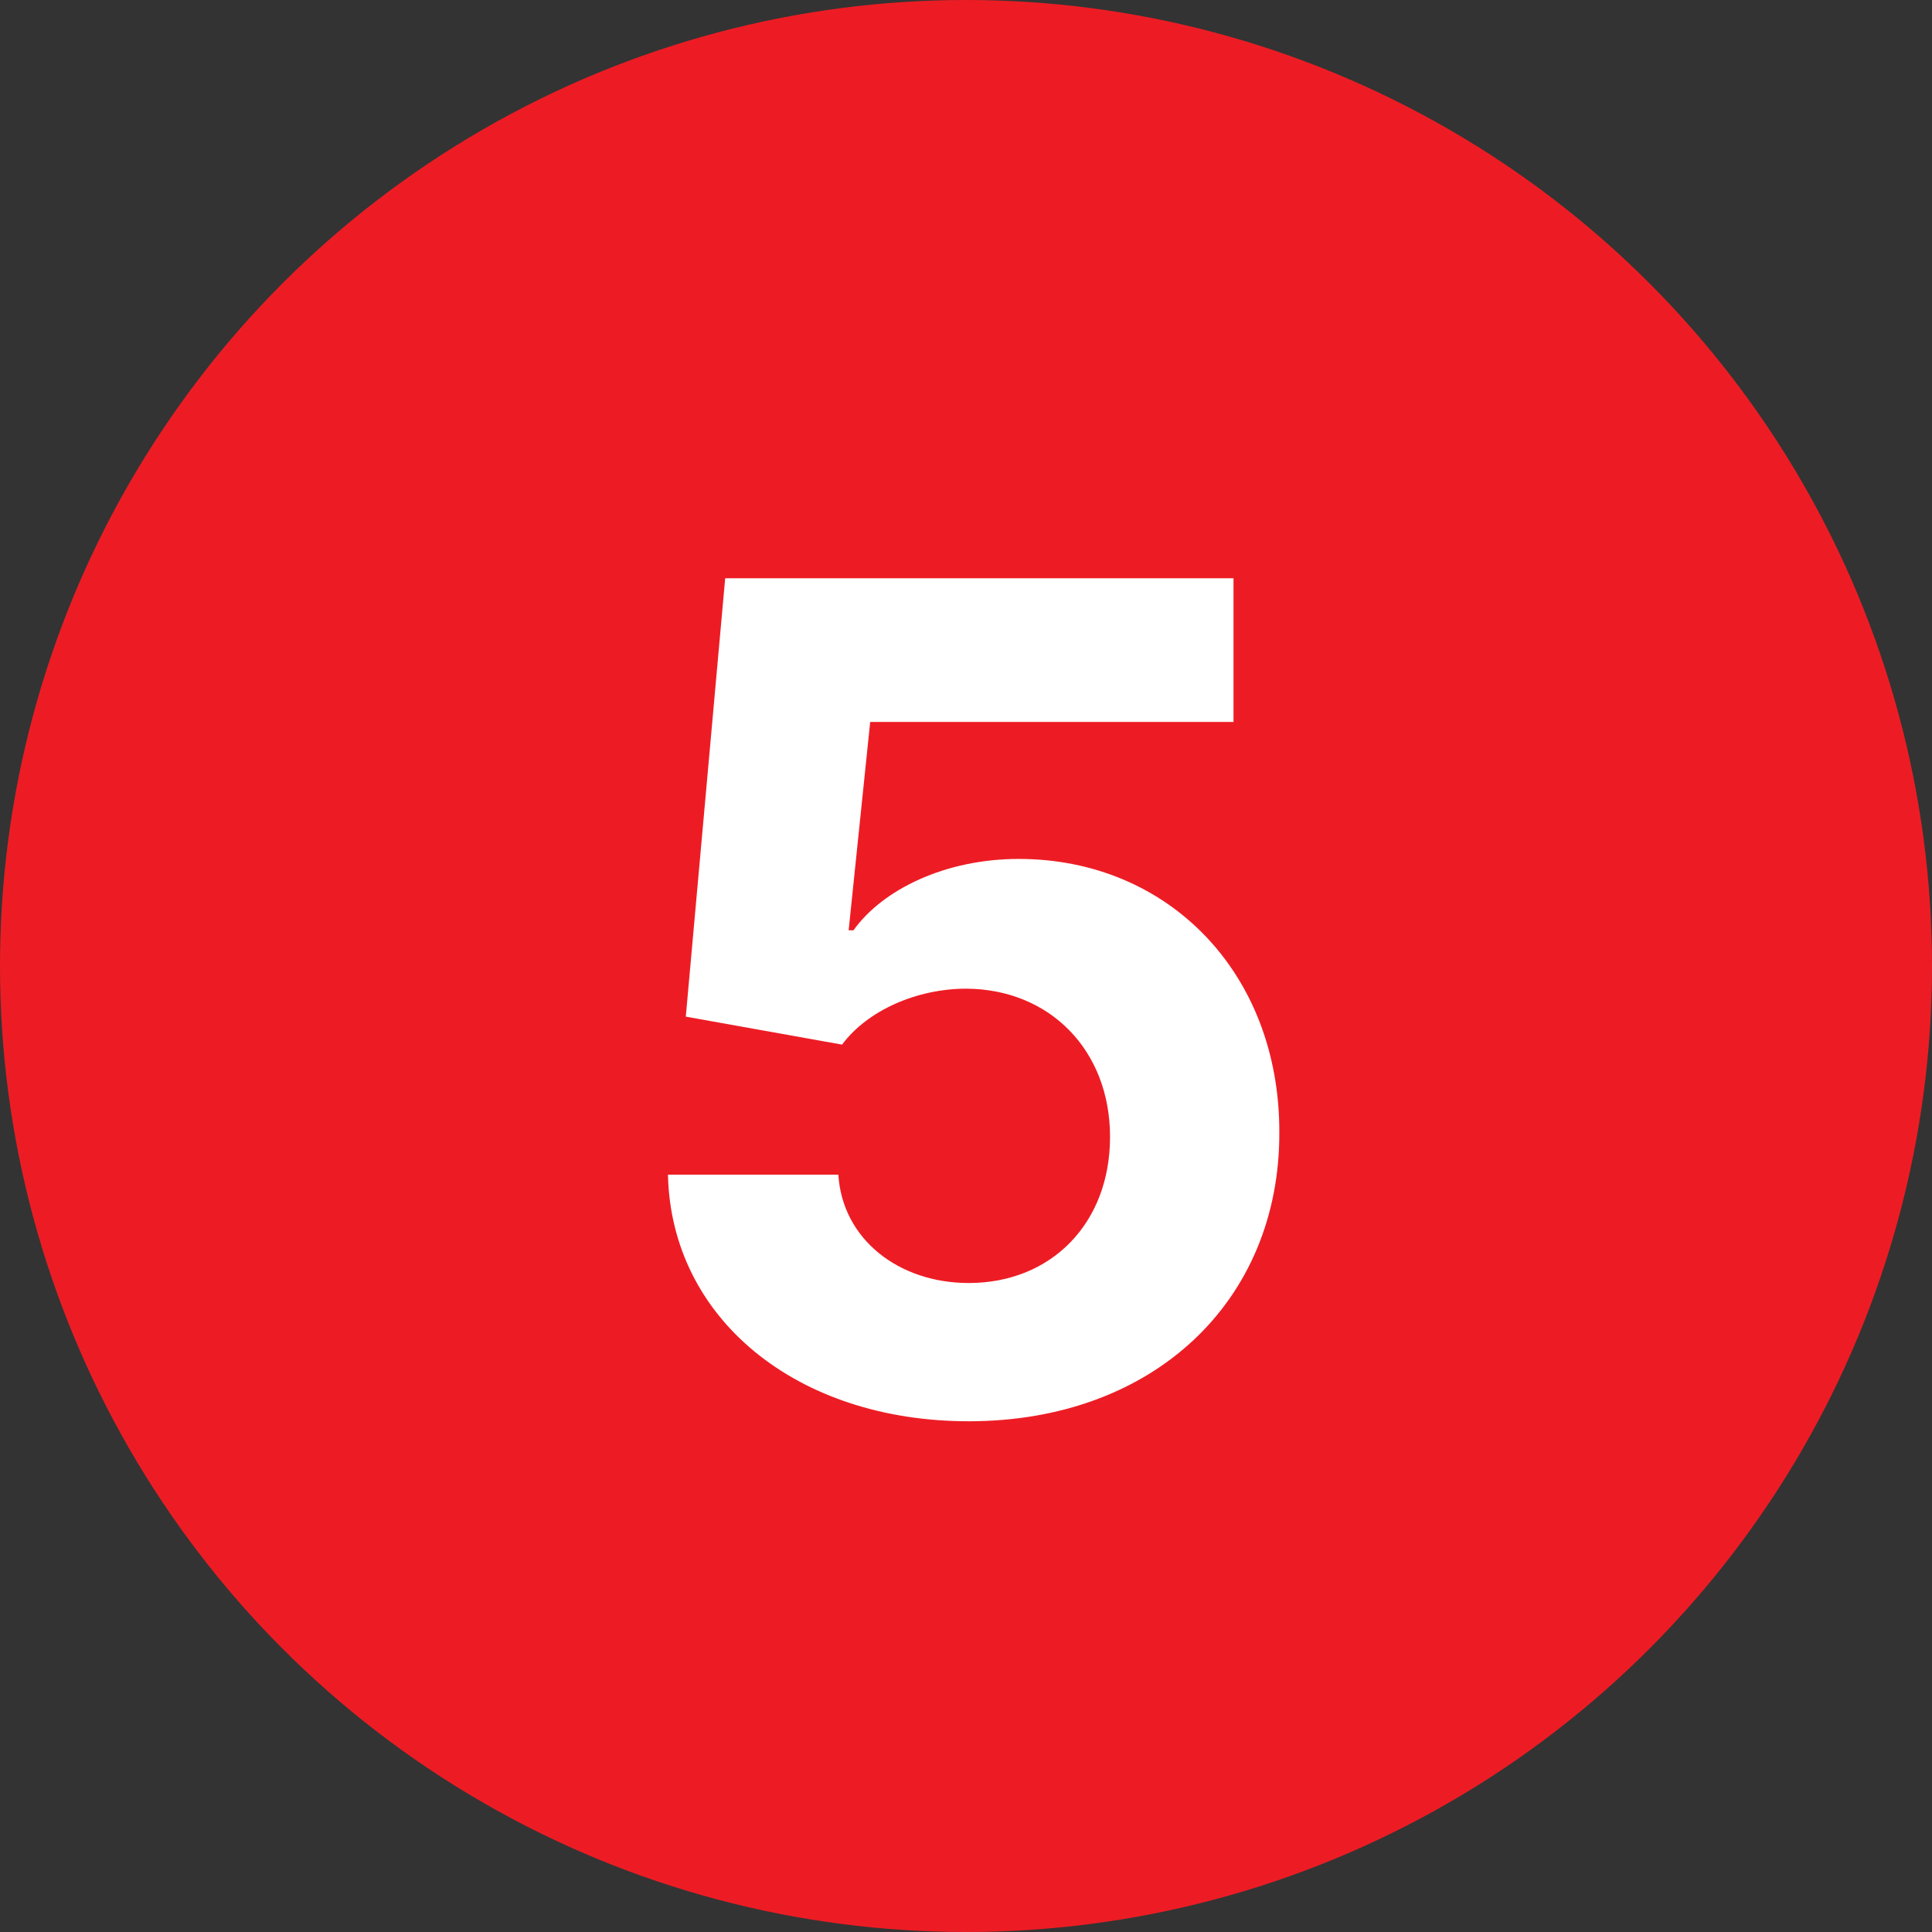
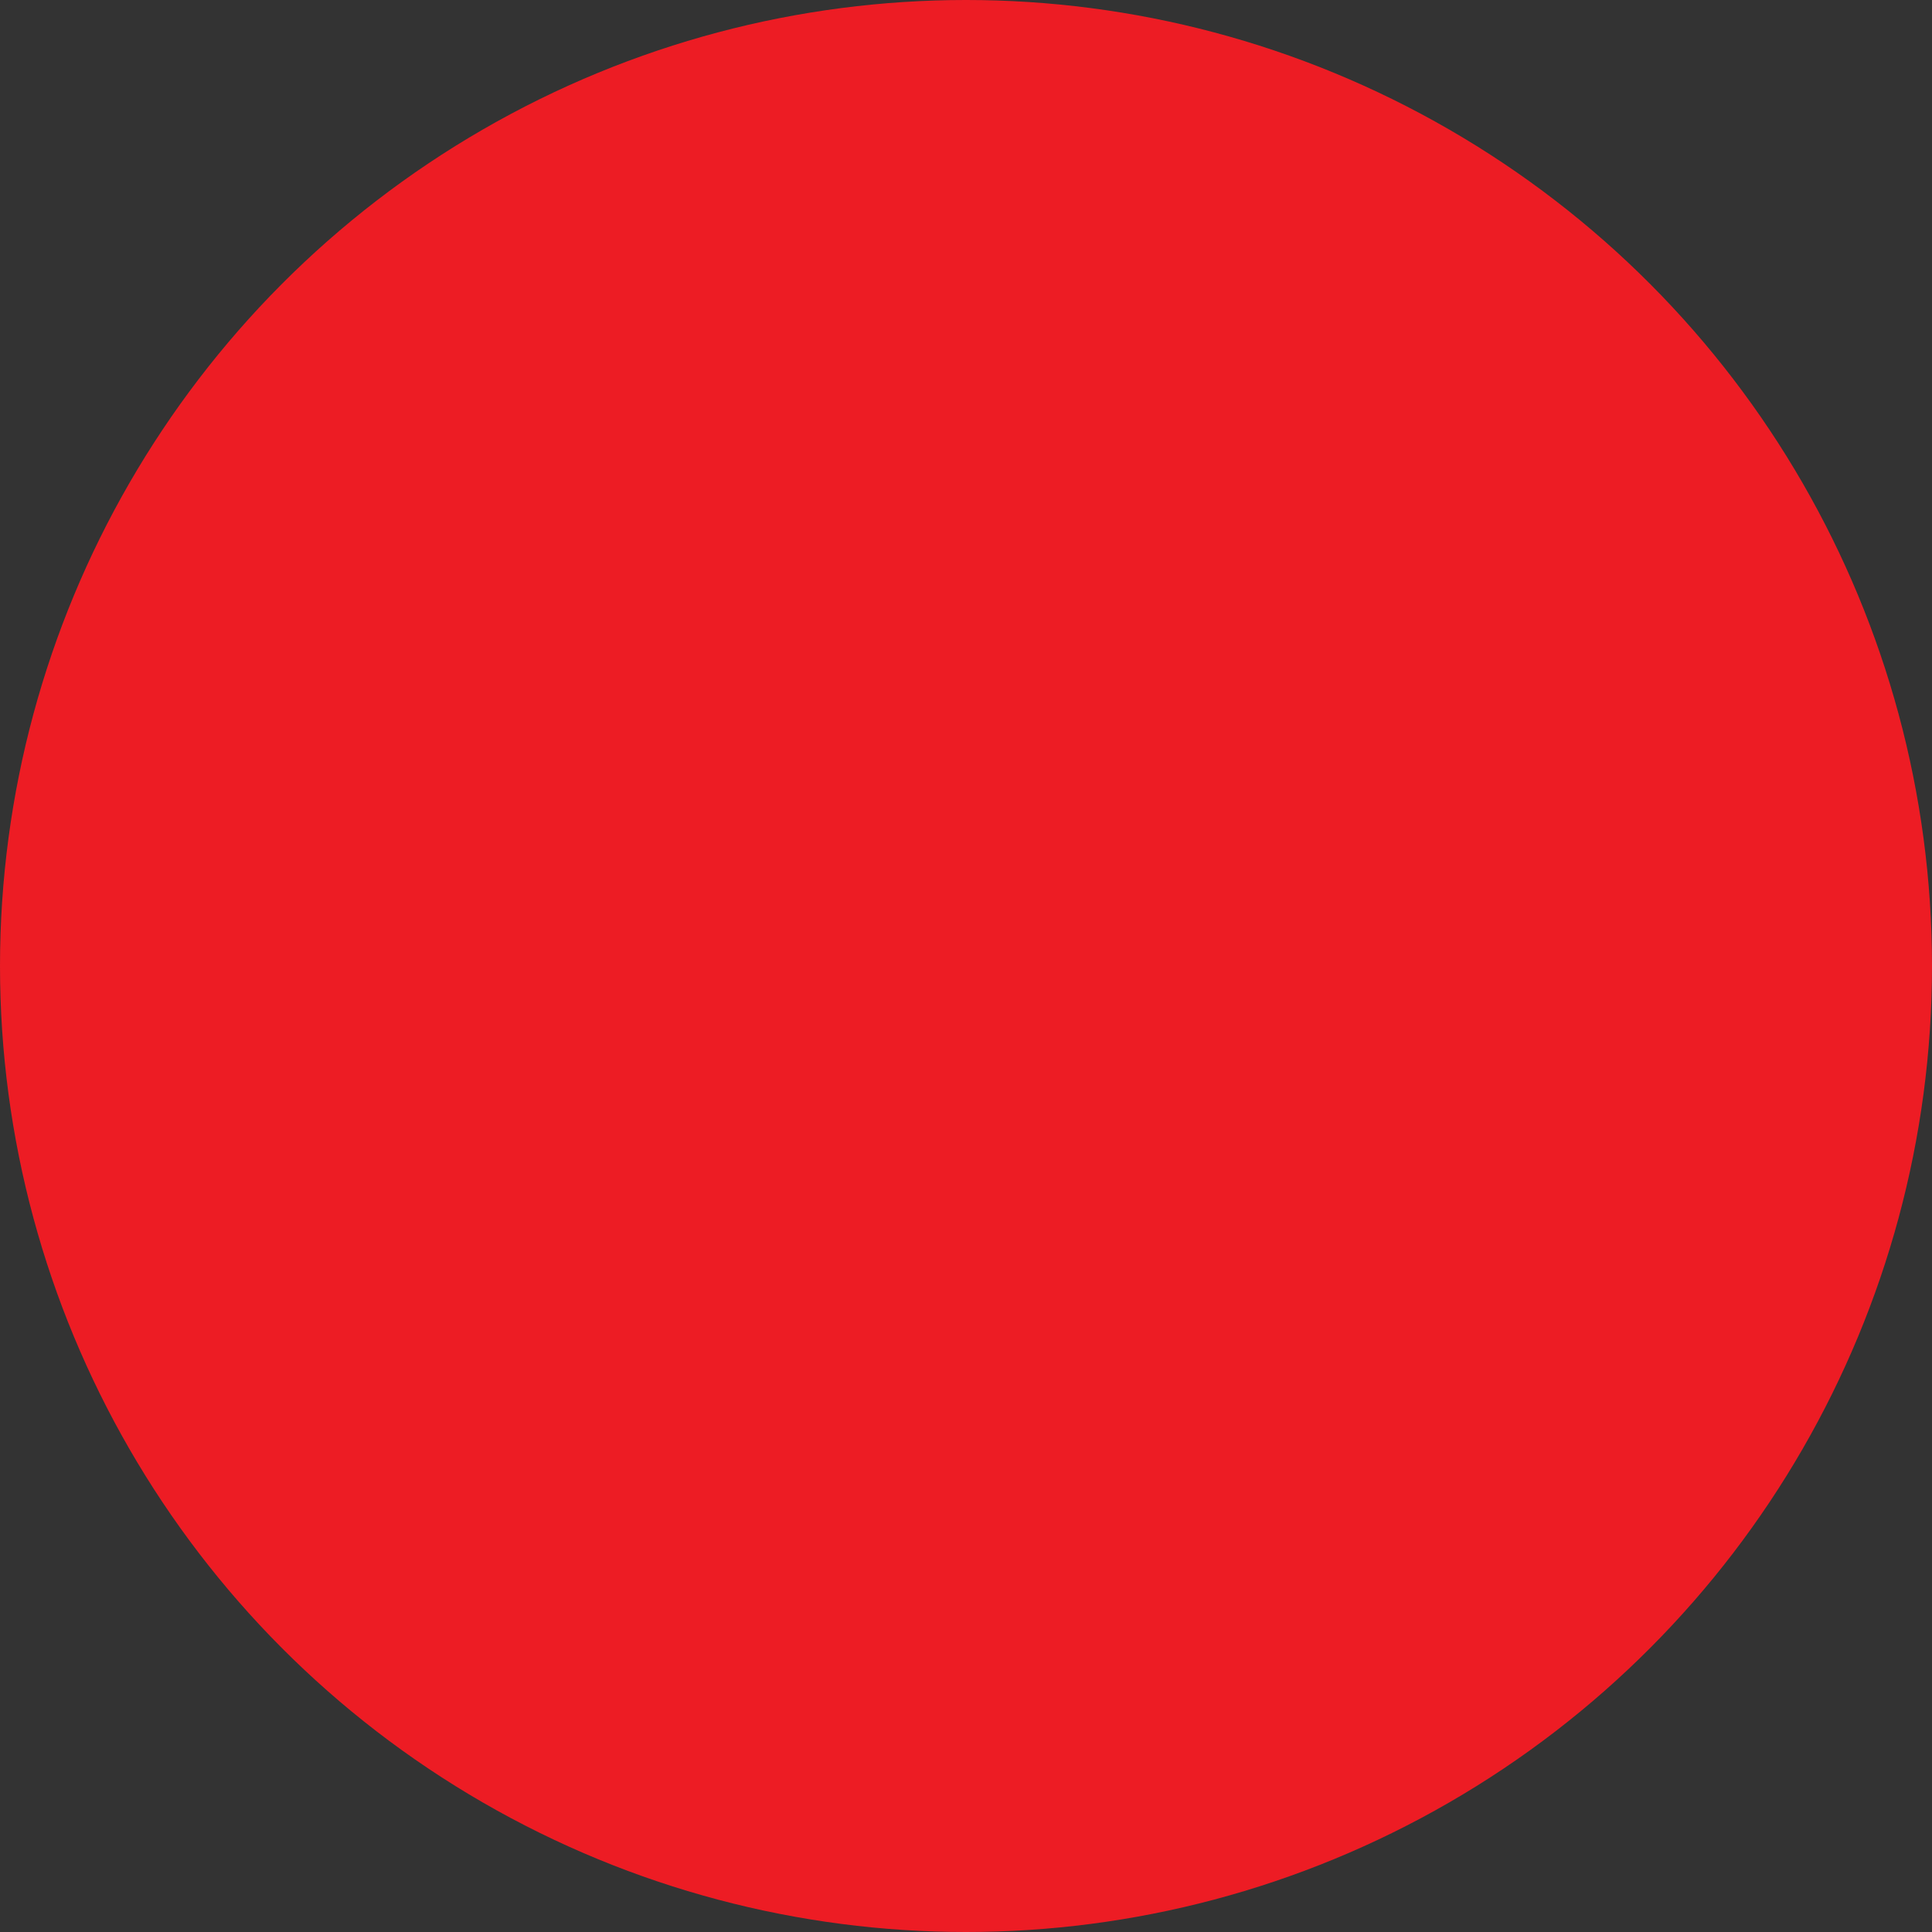
<svg xmlns="http://www.w3.org/2000/svg" id="a" viewBox="0 0 120.18 120.18">
  <rect x="0" y="0" width="120.18" height="120.18" fill="#333333" stroke="none" />
  <defs>
    <style>.b{fill:#fff;}.c{fill:#ed1c24;}</style>
  </defs>
  <circle class="c" cx="60.09" cy="60.09" r="60.09" />
-   <path class="b" d="M41.54,73.07h10.61c.25,4.02,3.76,6.74,8.11,6.74,5.13,0,8.79-3.71,8.79-9.09s-3.74-9.19-8.94-9.22c-3.06,0-6.14,1.34-7.73,3.48l-9.72-1.74,2.45-27.27h31.62v8.94h-22.6l-1.34,12.96h.3c1.82-2.55,5.73-4.44,10.28-4.44,9.32,0,16.24,7.12,16.21,17.02,.03,10.46-7.8,17.96-19.32,17.96-10.71,0-18.51-6.39-18.71-15.33Z" />
</svg>